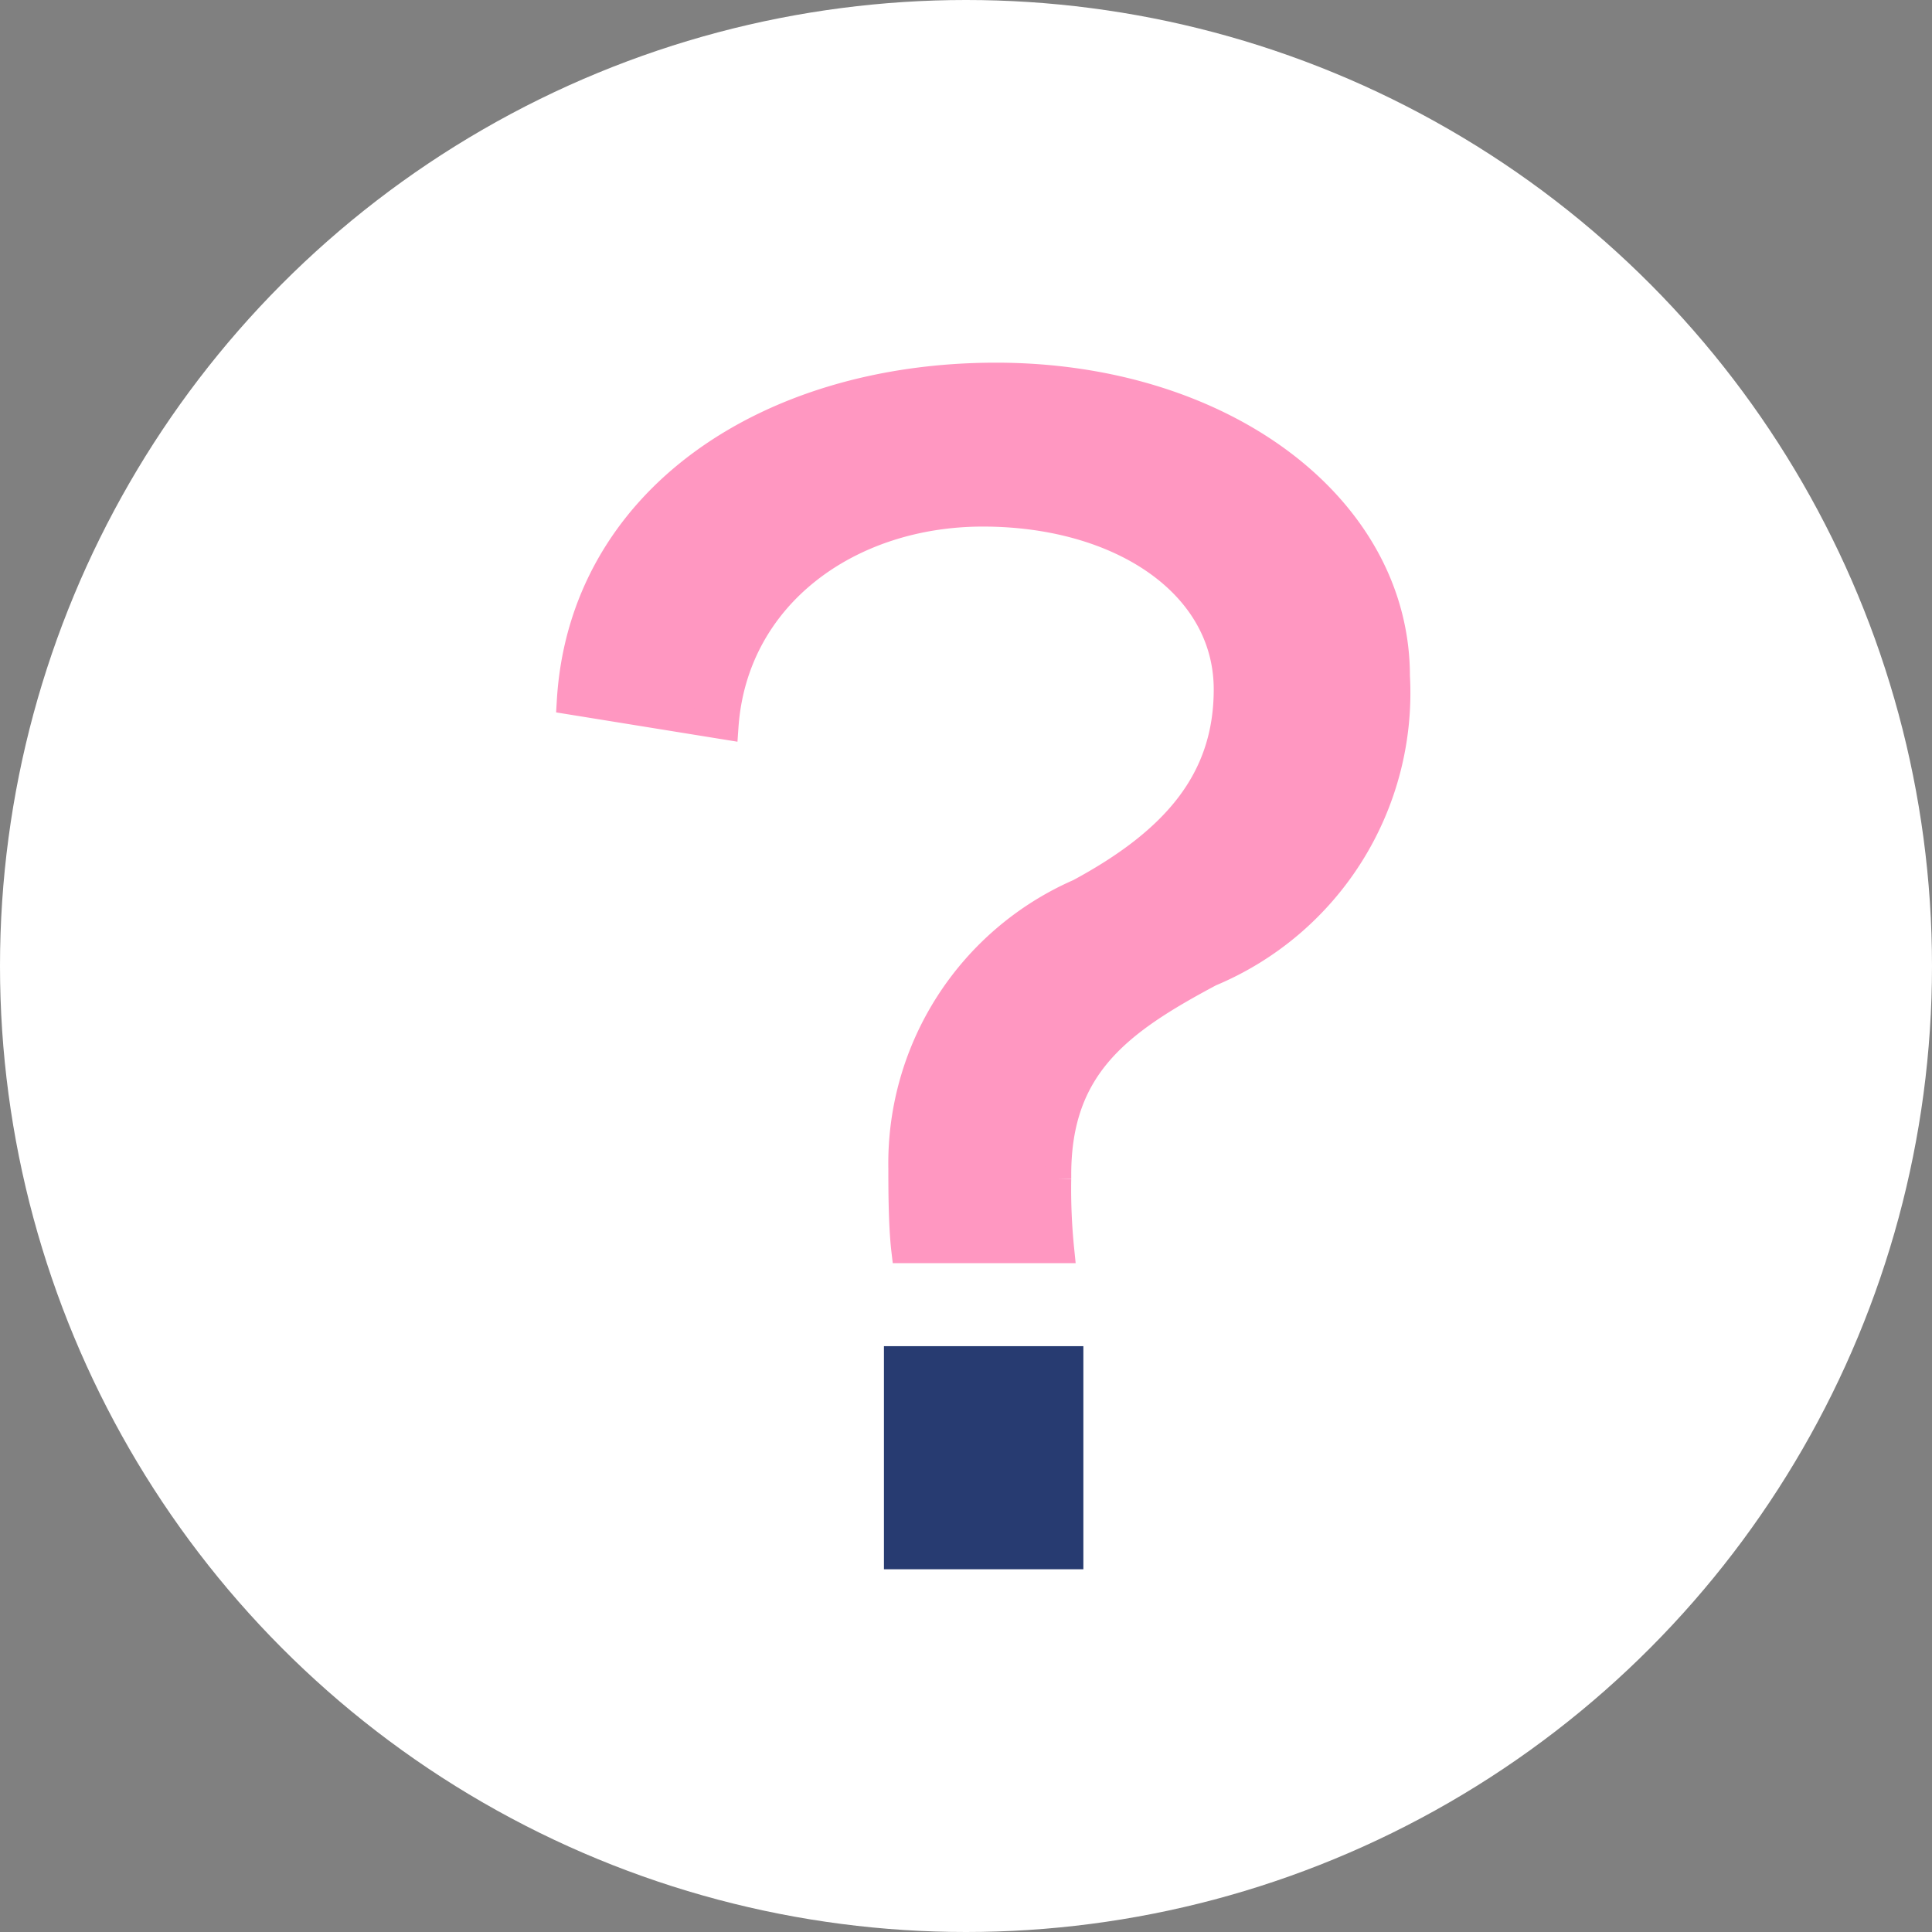
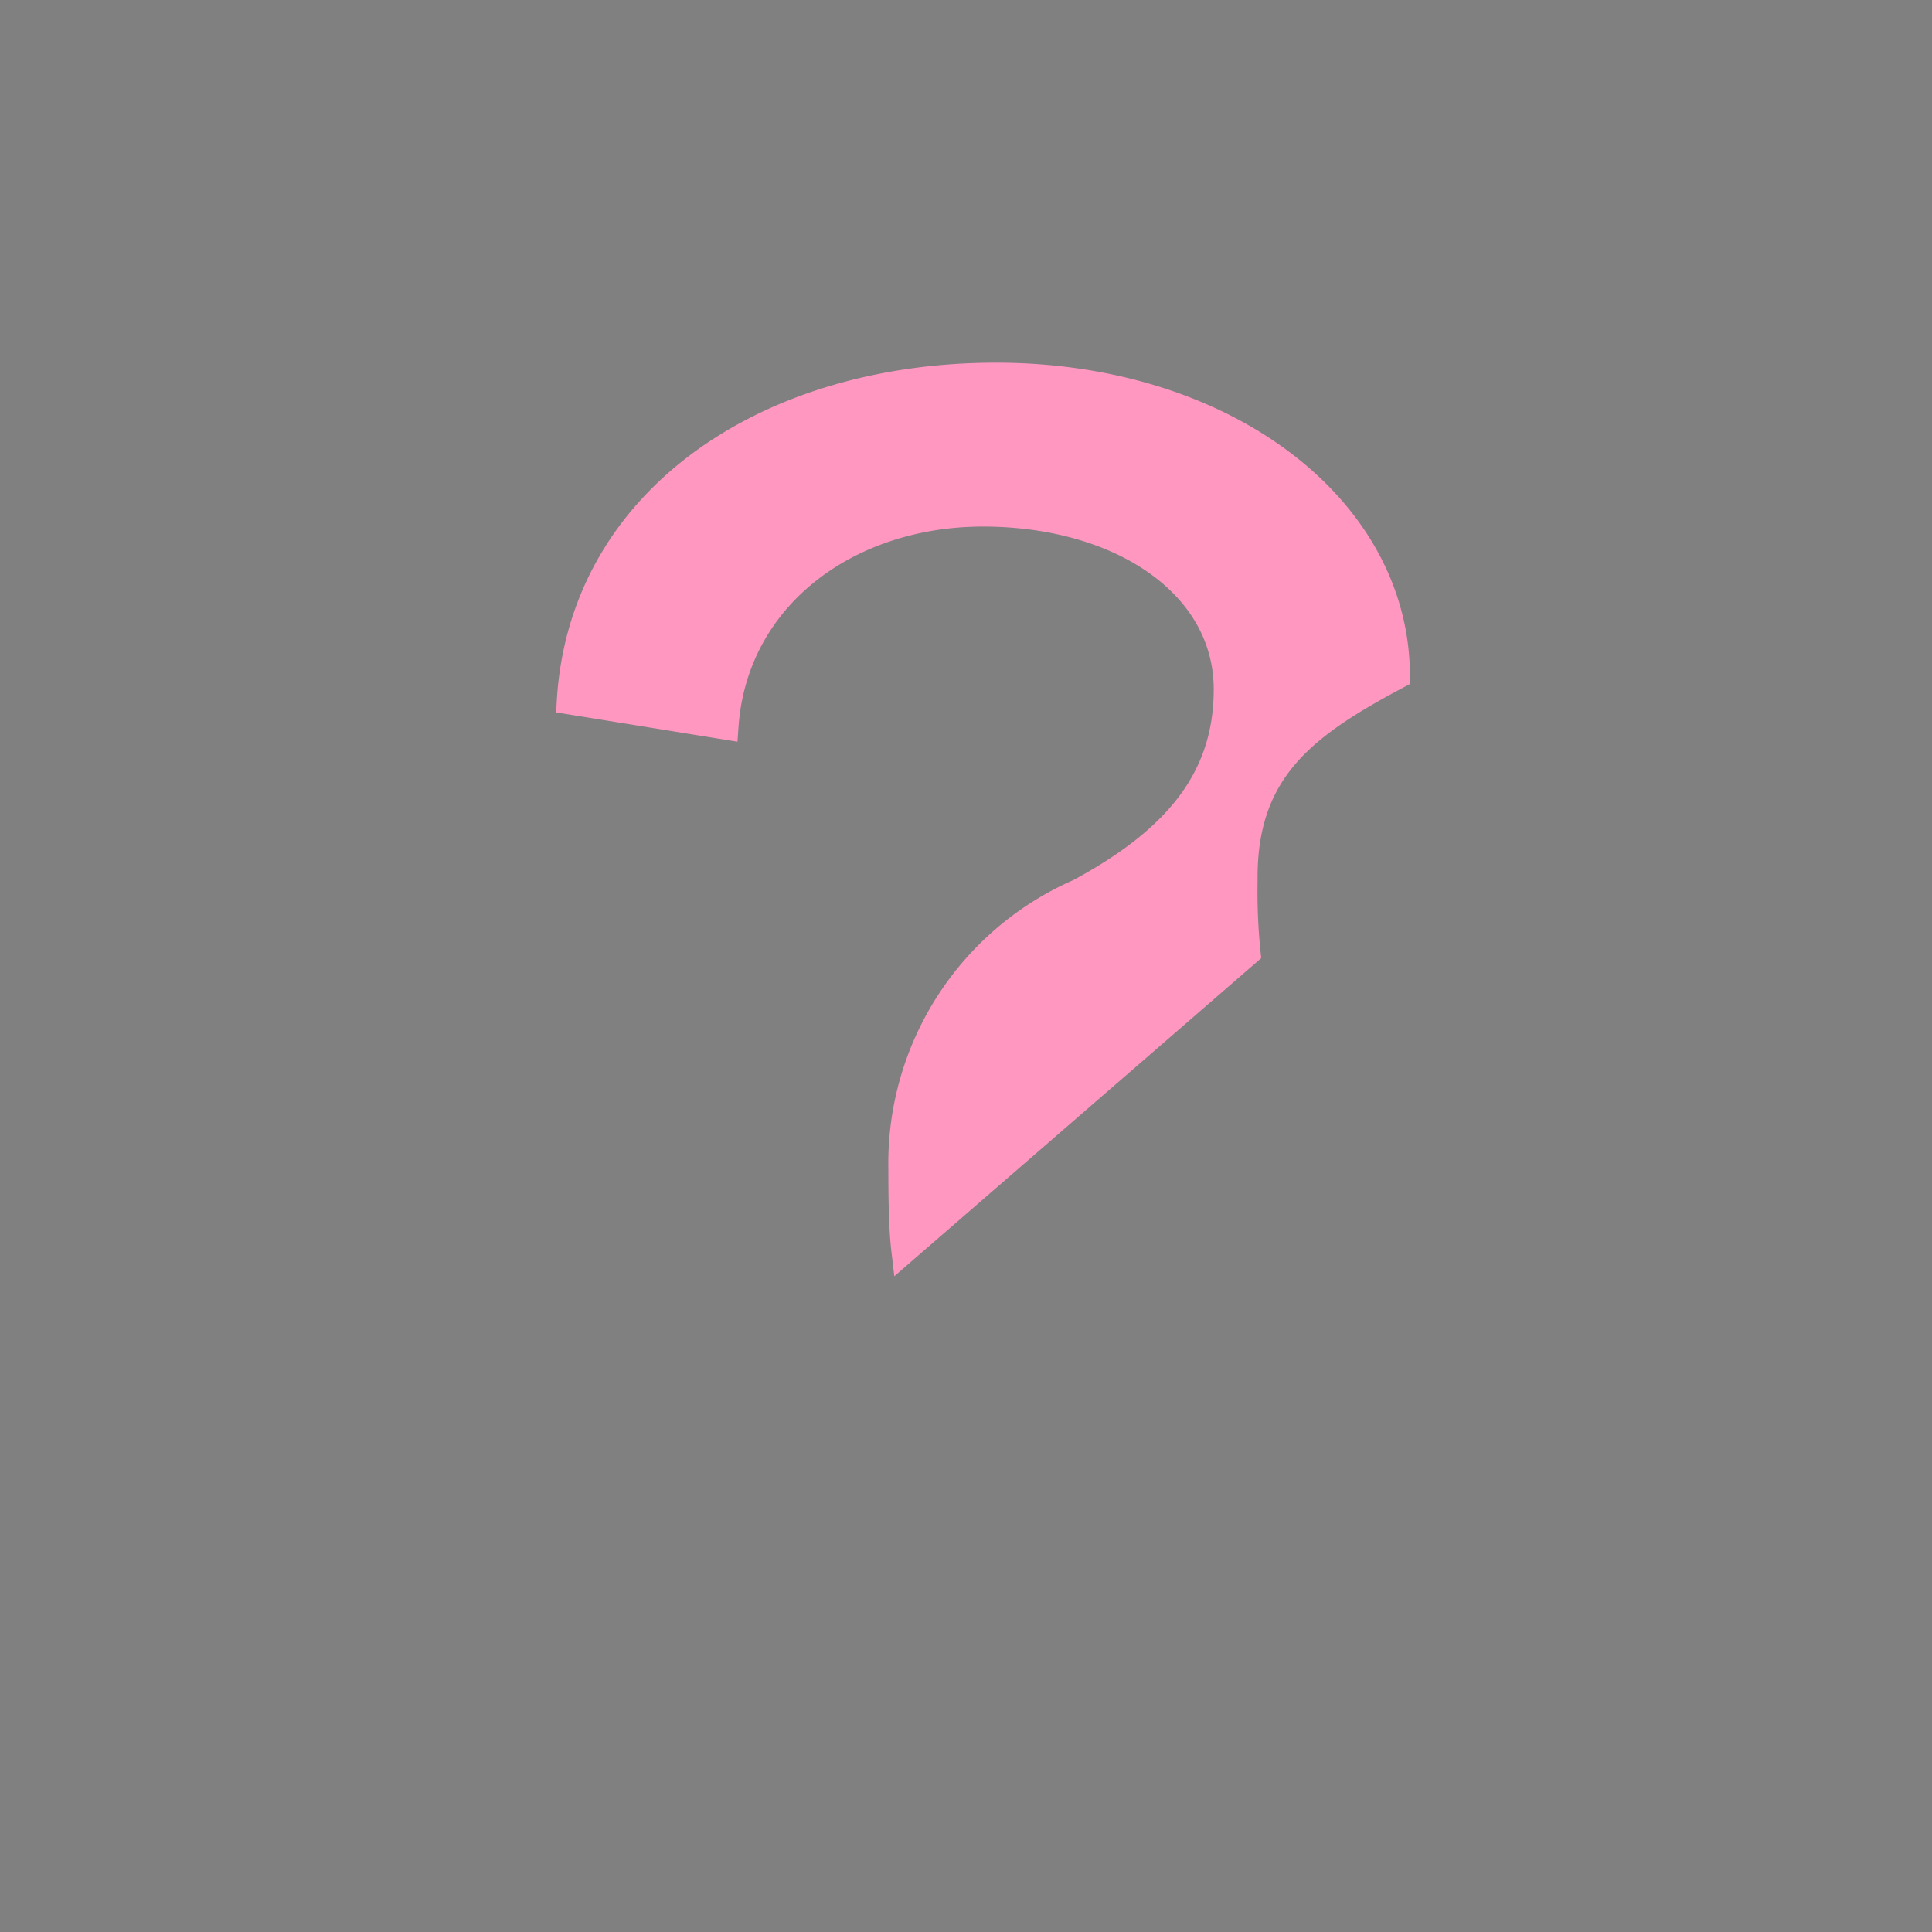
<svg xmlns="http://www.w3.org/2000/svg" width="36" height="36" viewBox="0 0 36 36">
  <rect x="0" y="0" width="36" height="36" fill="#808080" stroke="none" />
  <g id="icon_faq" transform="translate(-1007.615 -3190.62)">
-     <circle id="楕円形_47" data-name="楕円形 47" cx="18" cy="18" r="18" transform="translate(1007.615 3190.62)" fill="#fff" />
    <g id="グループ_168" data-name="グループ 168">
-       <path id="パス_444" data-name="パス 444" d="M1024.332,3219.615v-3.665h3.224v3.665Z" fill="#273b71" stroke="#273b71" stroke-miterlimit="10" stroke-width="0.492" />
-       <path id="パス_445" data-name="パス 445" d="M1024.469,3213.911c-.055-.468-.055-1.185-.055-1.516a5.518,5.518,0,0,1,3.308-5.154c1.79-.964,2.755-2.094,2.755-3.775,0-1.956-1.984-3.28-4.547-3.28-2.508,0-4.63,1.544-4.8,3.969l-2.894-.468c.221-3.748,3.666-6.063,7.937-6.063,4.244,0,7.468,2.453,7.468,5.594a5.663,5.663,0,0,1-3.472,5.539c-1.708.909-2.839,1.737-2.839,3.749v.082a11.122,11.122,0,0,0,.056,1.323Z" fill="#ff97c1" stroke="#ff97c1" stroke-miterlimit="10" stroke-width="0.492" />
+       <path id="パス_445" data-name="パス 445" d="M1024.469,3213.911c-.055-.468-.055-1.185-.055-1.516a5.518,5.518,0,0,1,3.308-5.154c1.79-.964,2.755-2.094,2.755-3.775,0-1.956-1.984-3.28-4.547-3.28-2.508,0-4.63,1.544-4.8,3.969l-2.894-.468c.221-3.748,3.666-6.063,7.937-6.063,4.244,0,7.468,2.453,7.468,5.594c-1.708.909-2.839,1.737-2.839,3.749v.082a11.122,11.122,0,0,0,.056,1.323Z" fill="#ff97c1" stroke="#ff97c1" stroke-miterlimit="10" stroke-width="0.492" />
    </g>
  </g>
</svg>